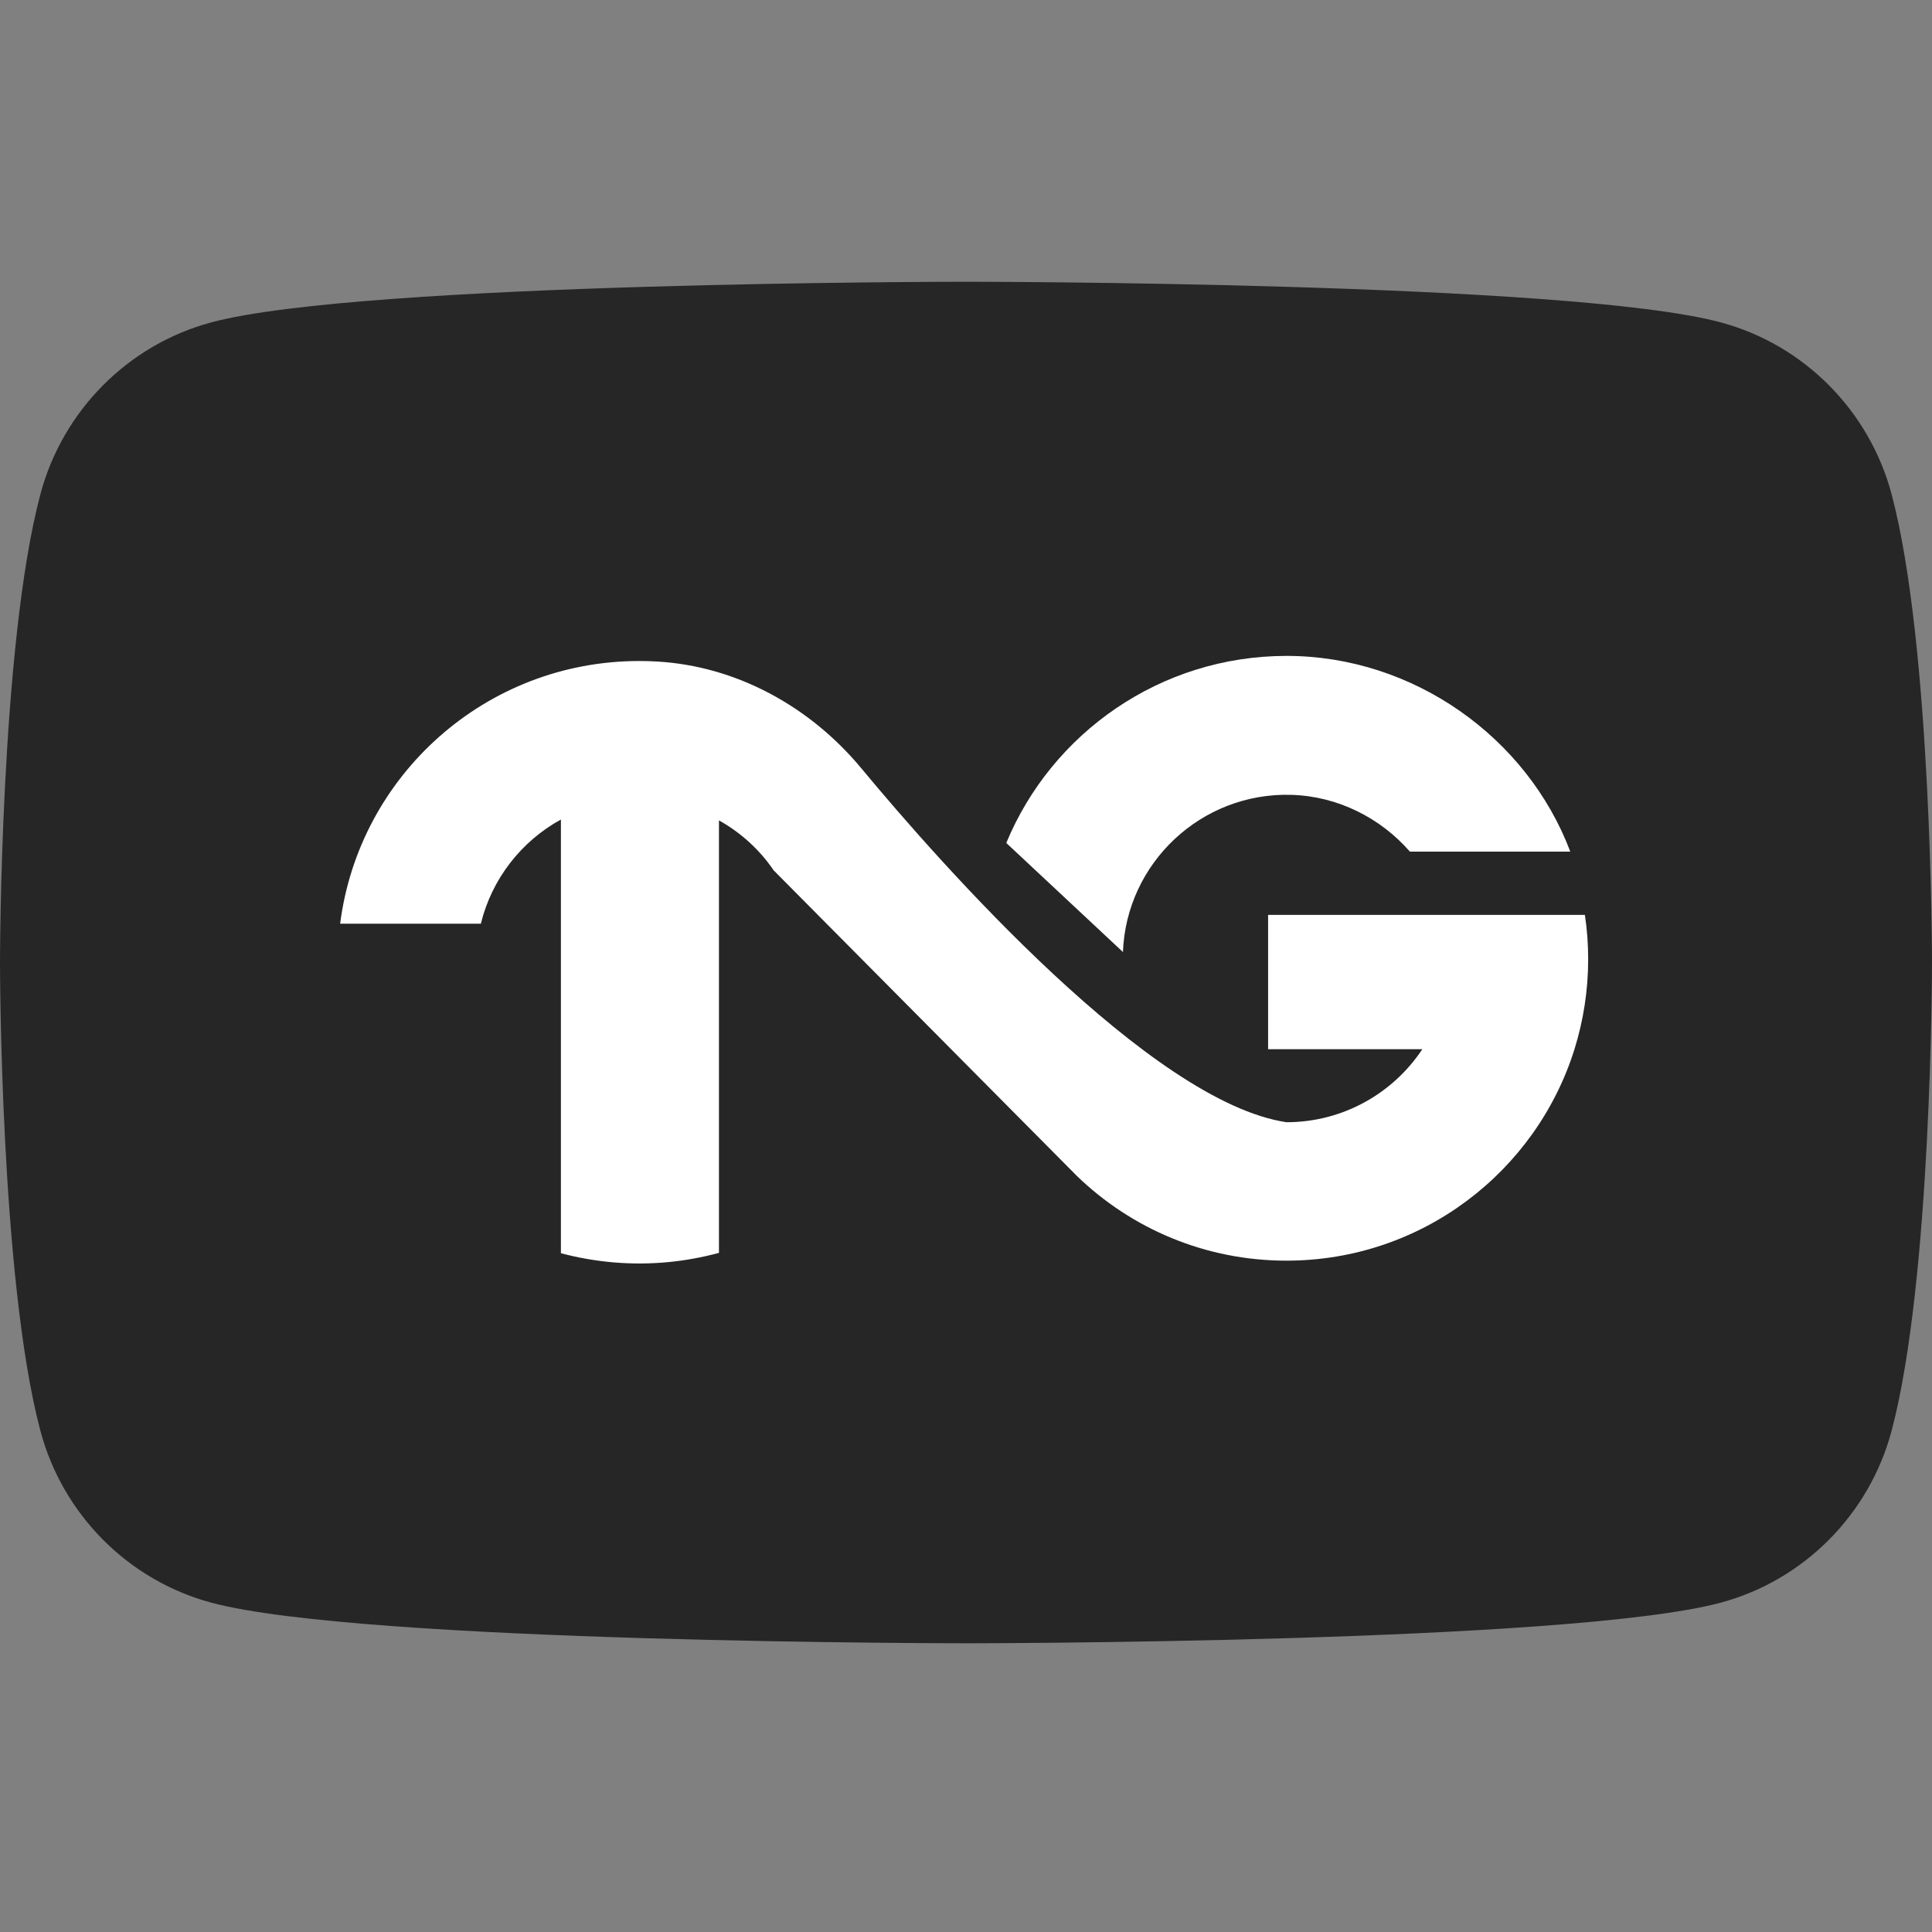
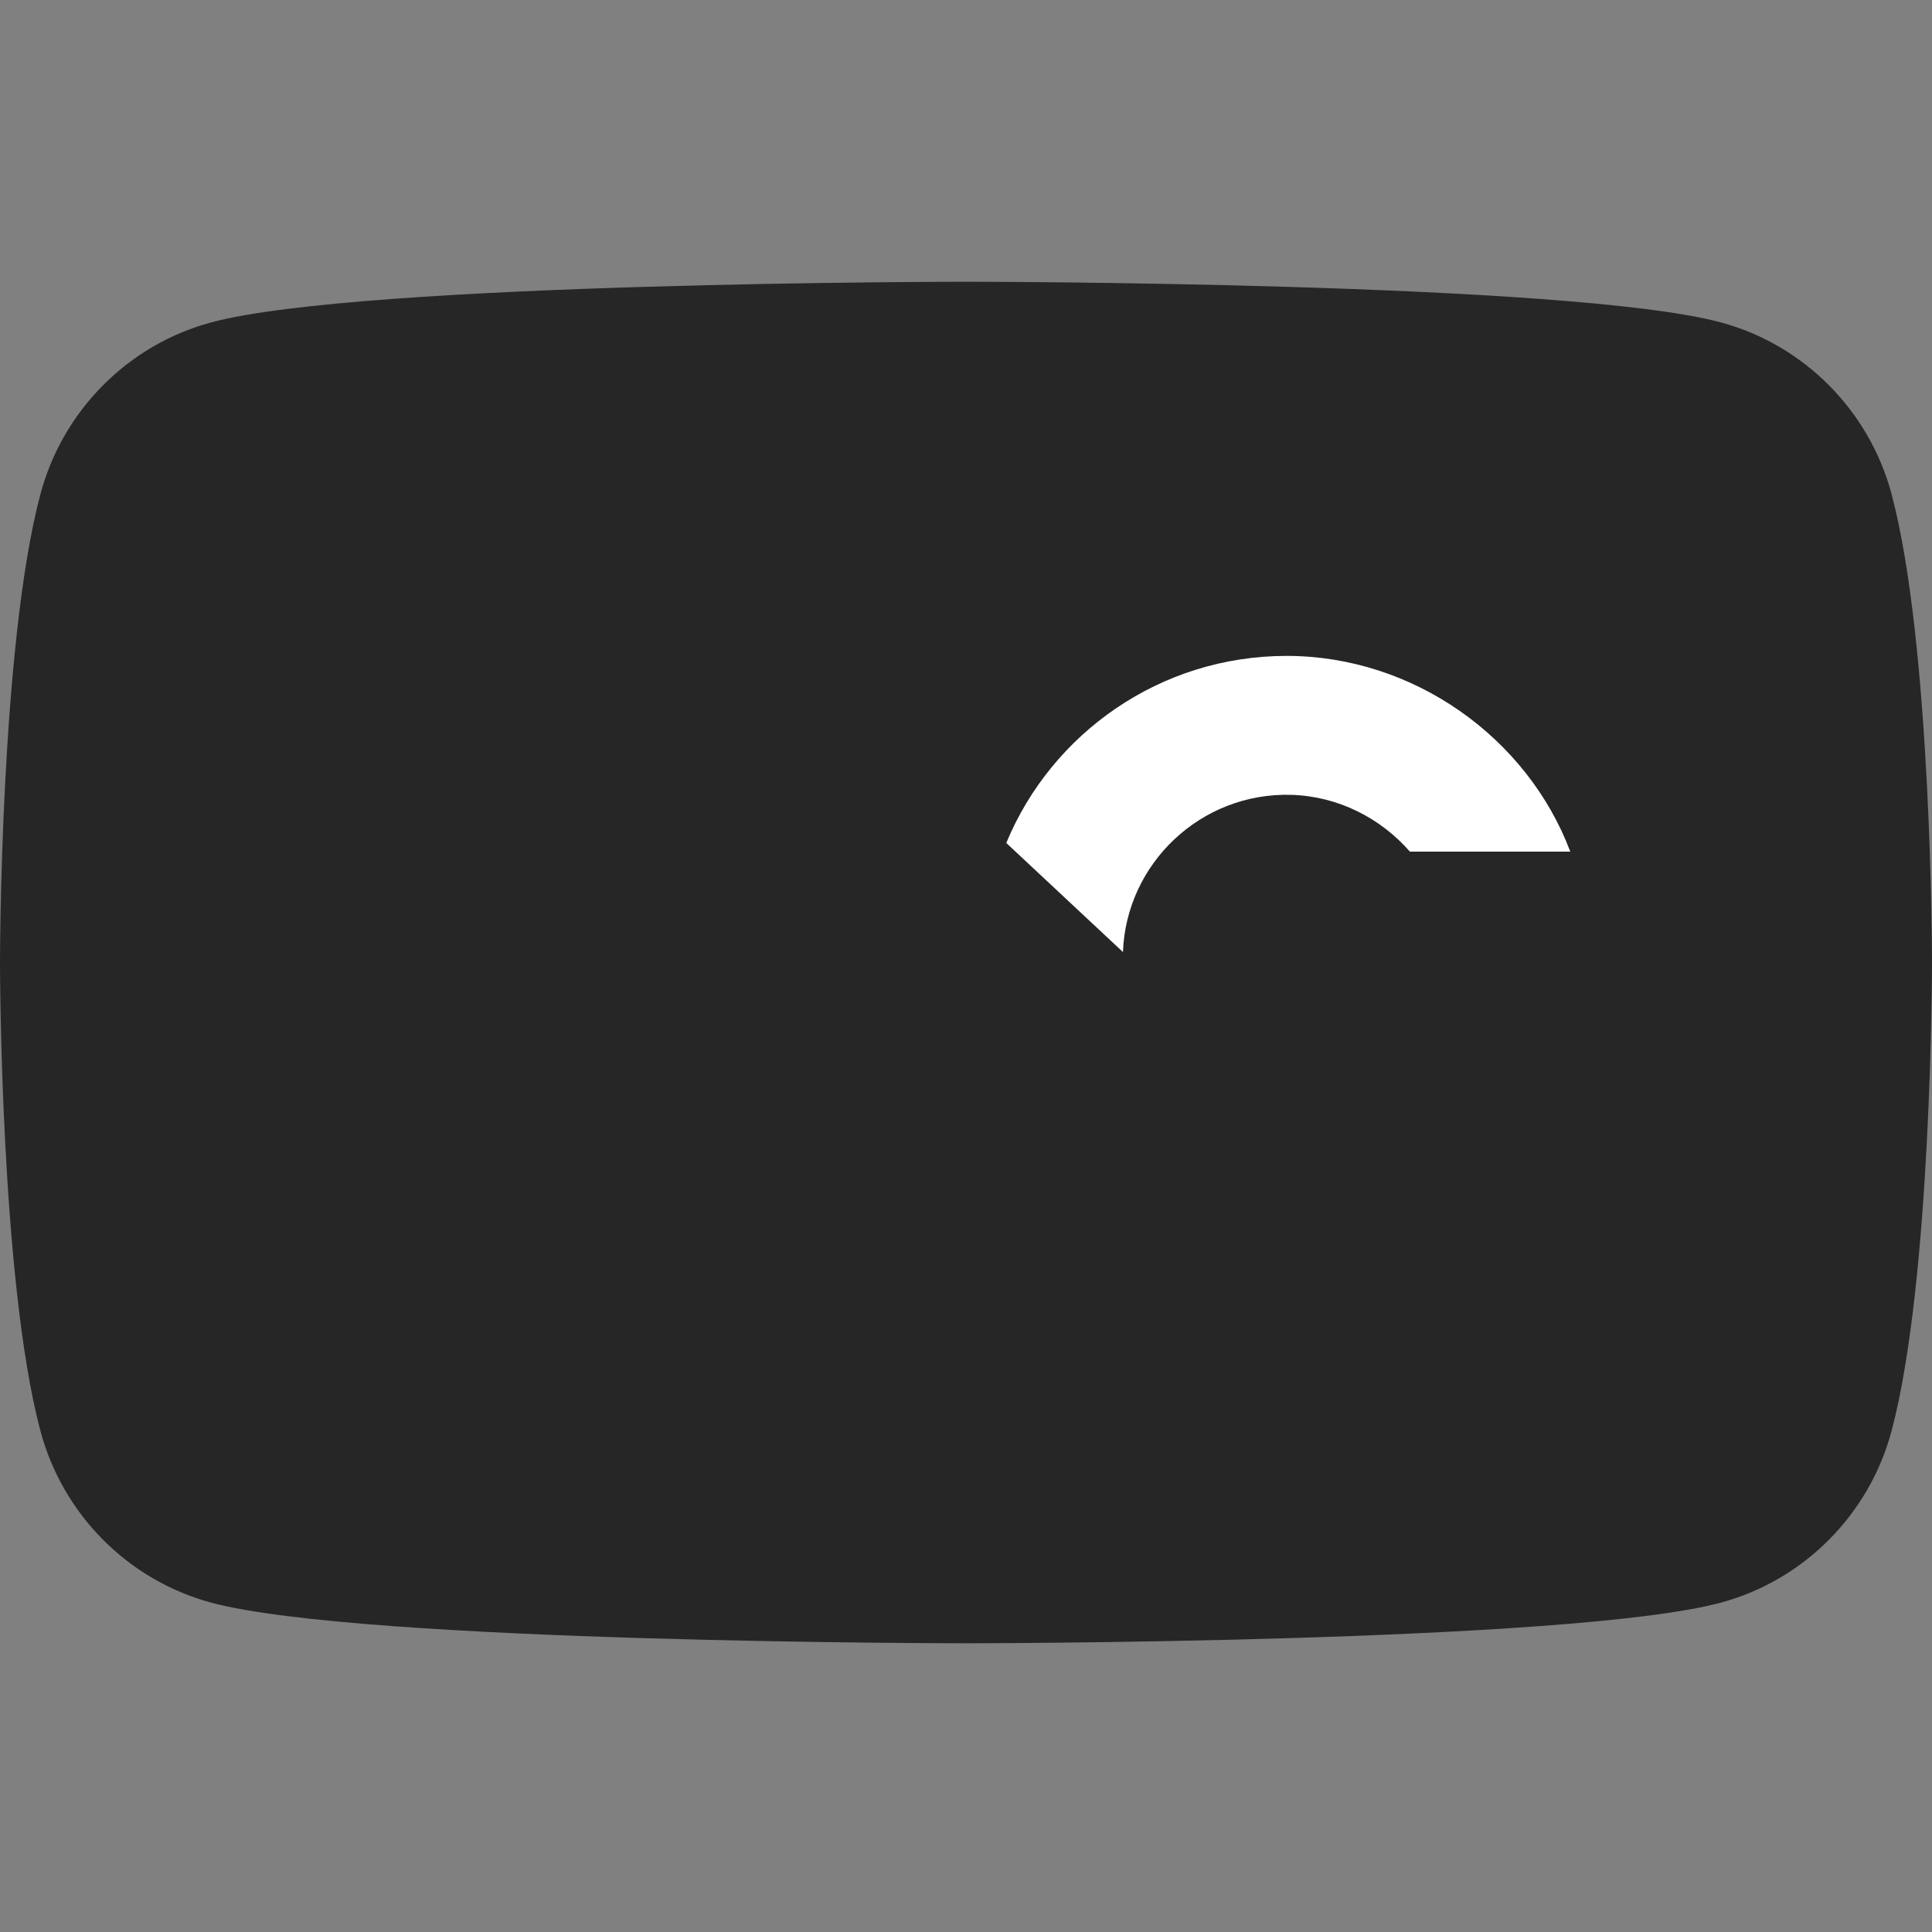
<svg xmlns="http://www.w3.org/2000/svg" width="144" height="144" viewBox="0 0 144 144" fill="none">
  <rect x="0" y="0" width="144" height="144" fill="#808080" stroke="none" />
  <path d="M140.991 36.846C139.335 30.609 134.456 25.697 128.26 24.03C117.031 21 72 21 72 21C72 21 26.97 21 15.74 24.03C9.544 25.697 4.664 30.609 3.009 36.846C0 48.151 0 71.74 0 71.74C0 71.74 0 95.327 3.009 106.634C4.664 112.872 9.544 117.783 15.74 119.451C26.969 122.48 71.999 122.48 71.999 122.48C71.999 122.48 117.03 122.48 128.259 119.451C134.455 117.783 139.335 112.872 140.991 106.634C144 95.328 144 71.741 144 71.741C144 71.741 144 48.152 140.991 36.847" fill="#262626" />
  <path d="M117.042 63.477H105.088C102.907 60.979 99.74 59.347 96.25 59.243C89.514 59.05 83.945 64.344 83.698 70.959L75.002 62.83C78.389 54.648 86.476 48.887 95.898 48.887C105.32 48.887 113.823 54.946 117.041 63.477H117.042Z" fill="white" />
-   <path d="M118.373 71.505C118.373 73.84 118.011 76.084 117.353 78.2C114.498 87.332 105.961 93.962 95.887 93.962C89.817 93.962 84.314 91.562 80.271 87.654L61.608 68.847L57.668 64.874C56.622 63.339 55.227 62.063 53.587 61.147V93.381C51.107 94.052 48.472 94.323 45.734 94.091C44.391 93.975 43.074 93.743 41.807 93.407V61.083C38.862 62.695 36.654 65.508 35.84 68.848H25.352C26.759 57.794 36.201 49.268 47.644 49.268C48.083 49.268 48.523 49.281 48.962 49.306C54.903 49.641 60.38 52.673 64.177 57.24C70.17 64.463 85.785 82.135 95.886 83.644C100.109 83.644 103.842 81.477 106.012 78.201H94.517V68.191H118.127C118.295 69.274 118.373 70.383 118.373 71.506V71.505Z" fill="white" />
</svg>